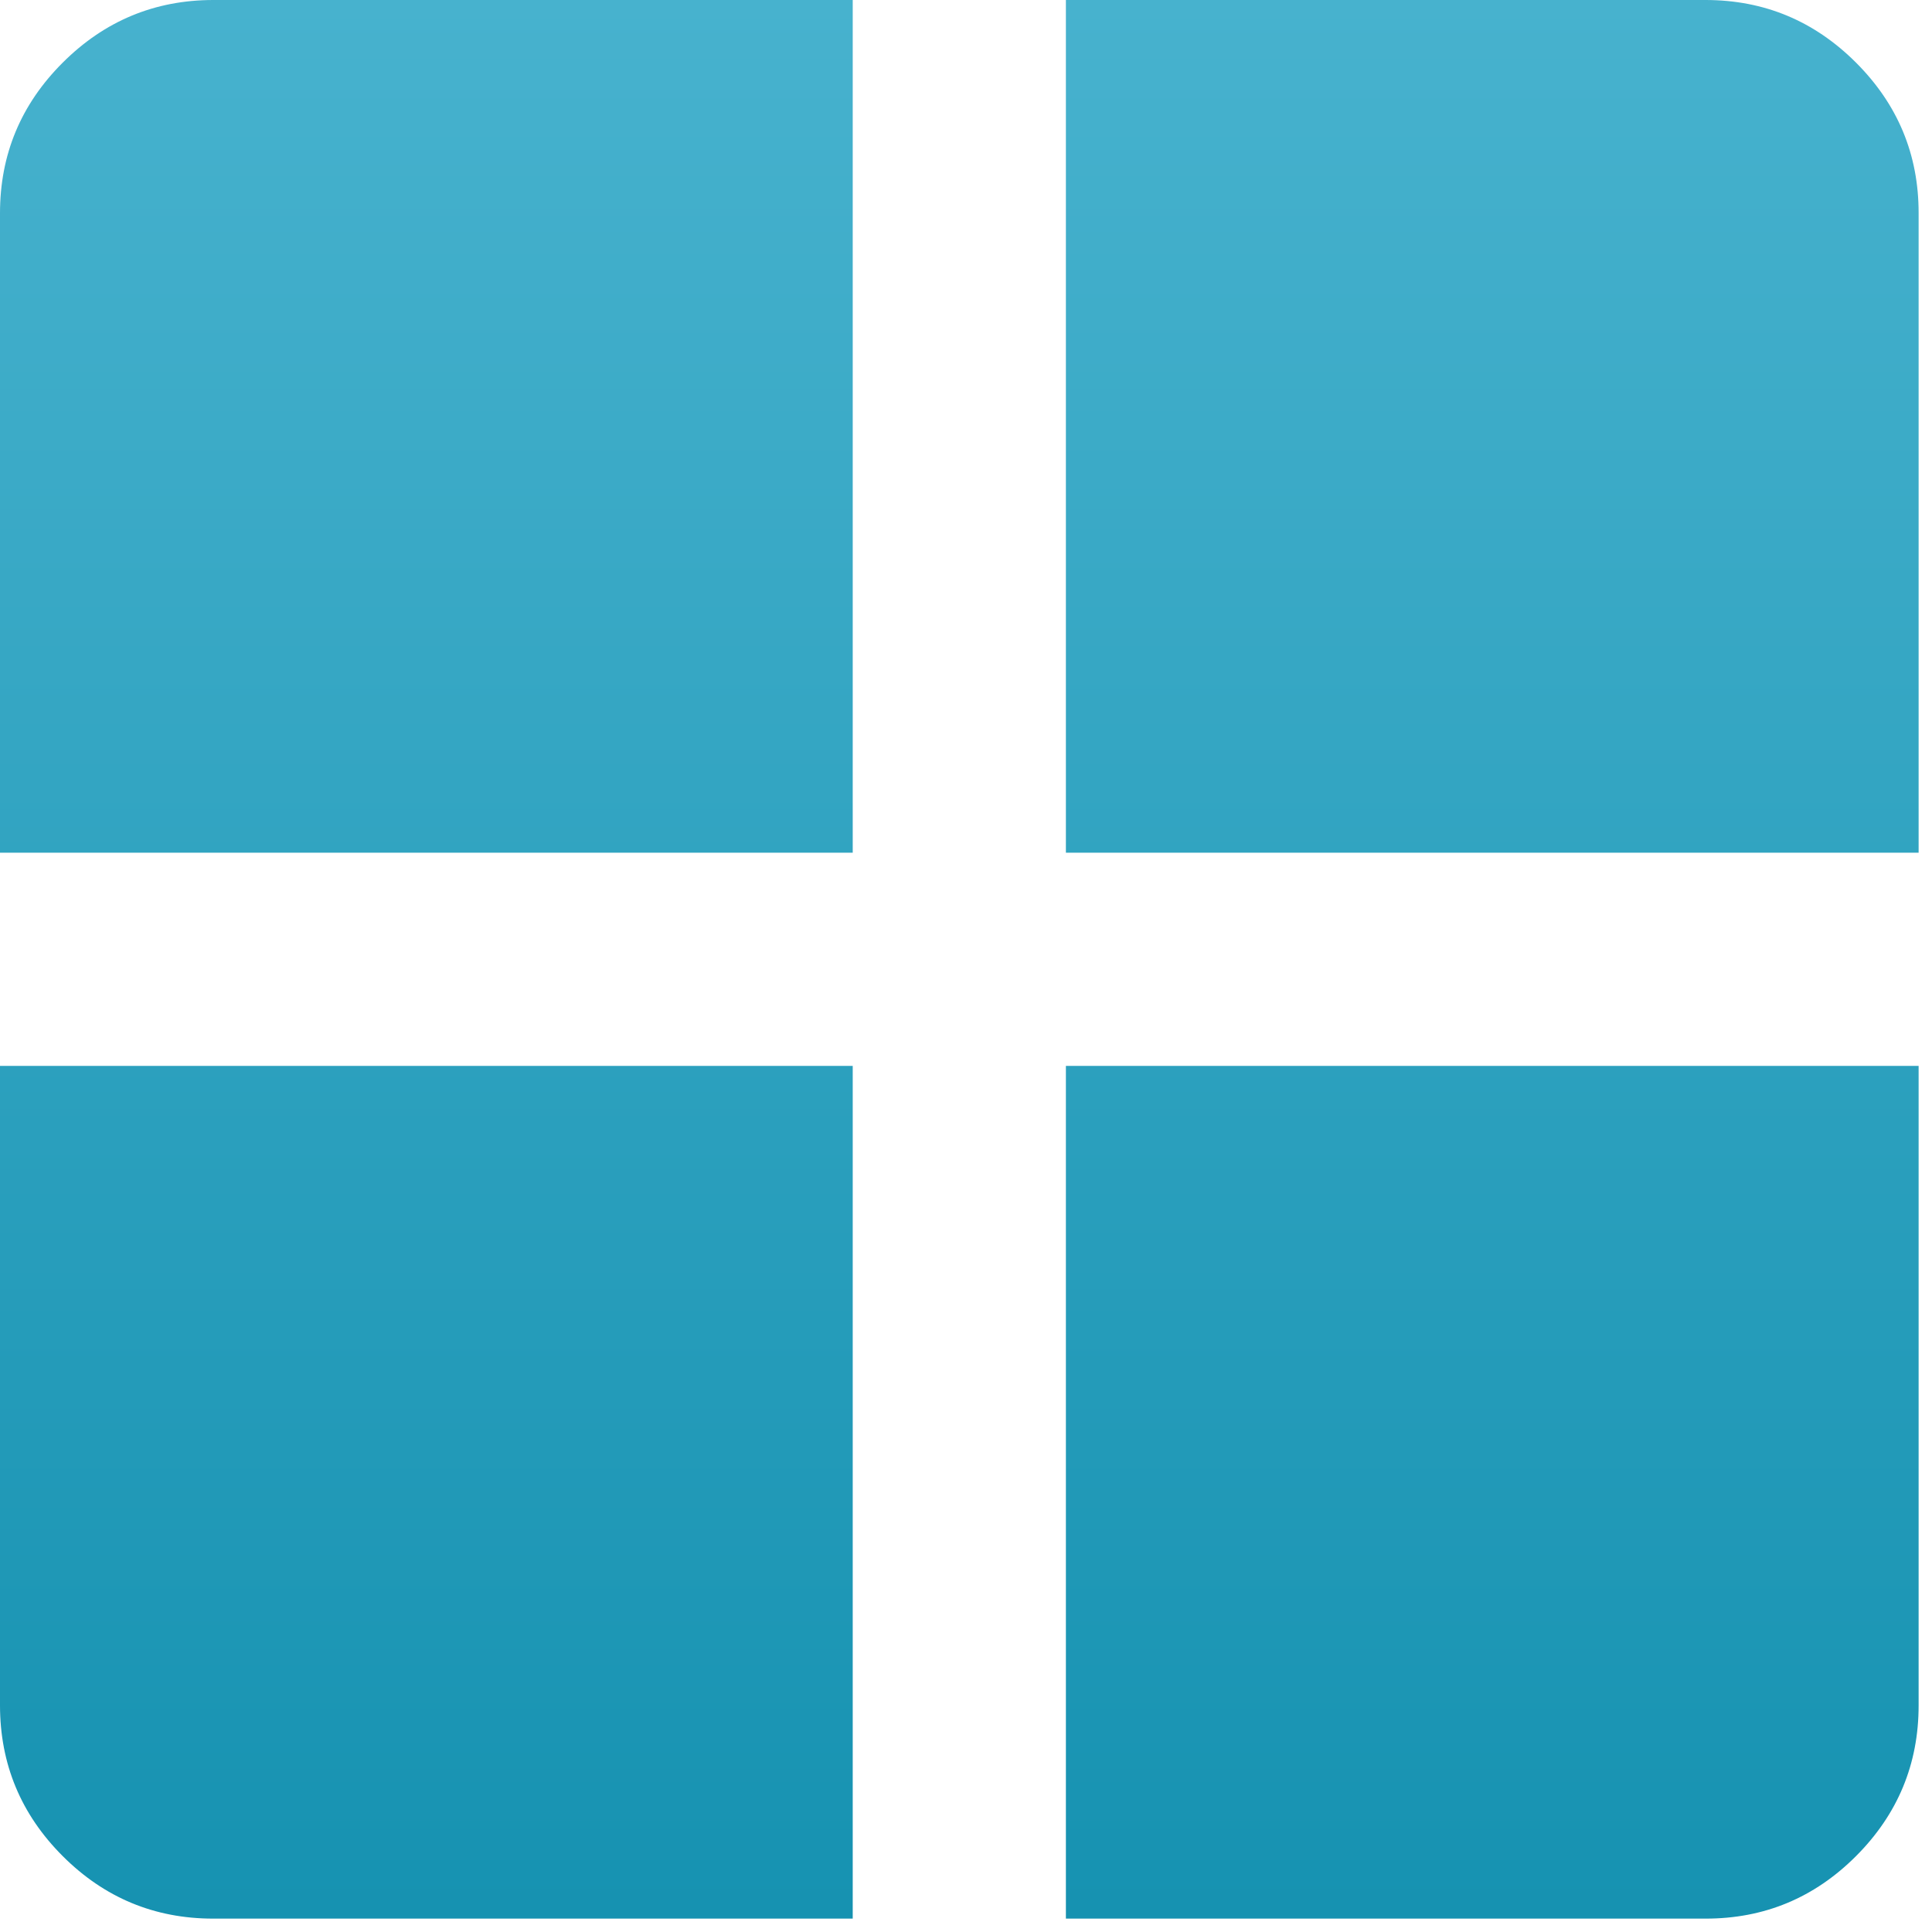
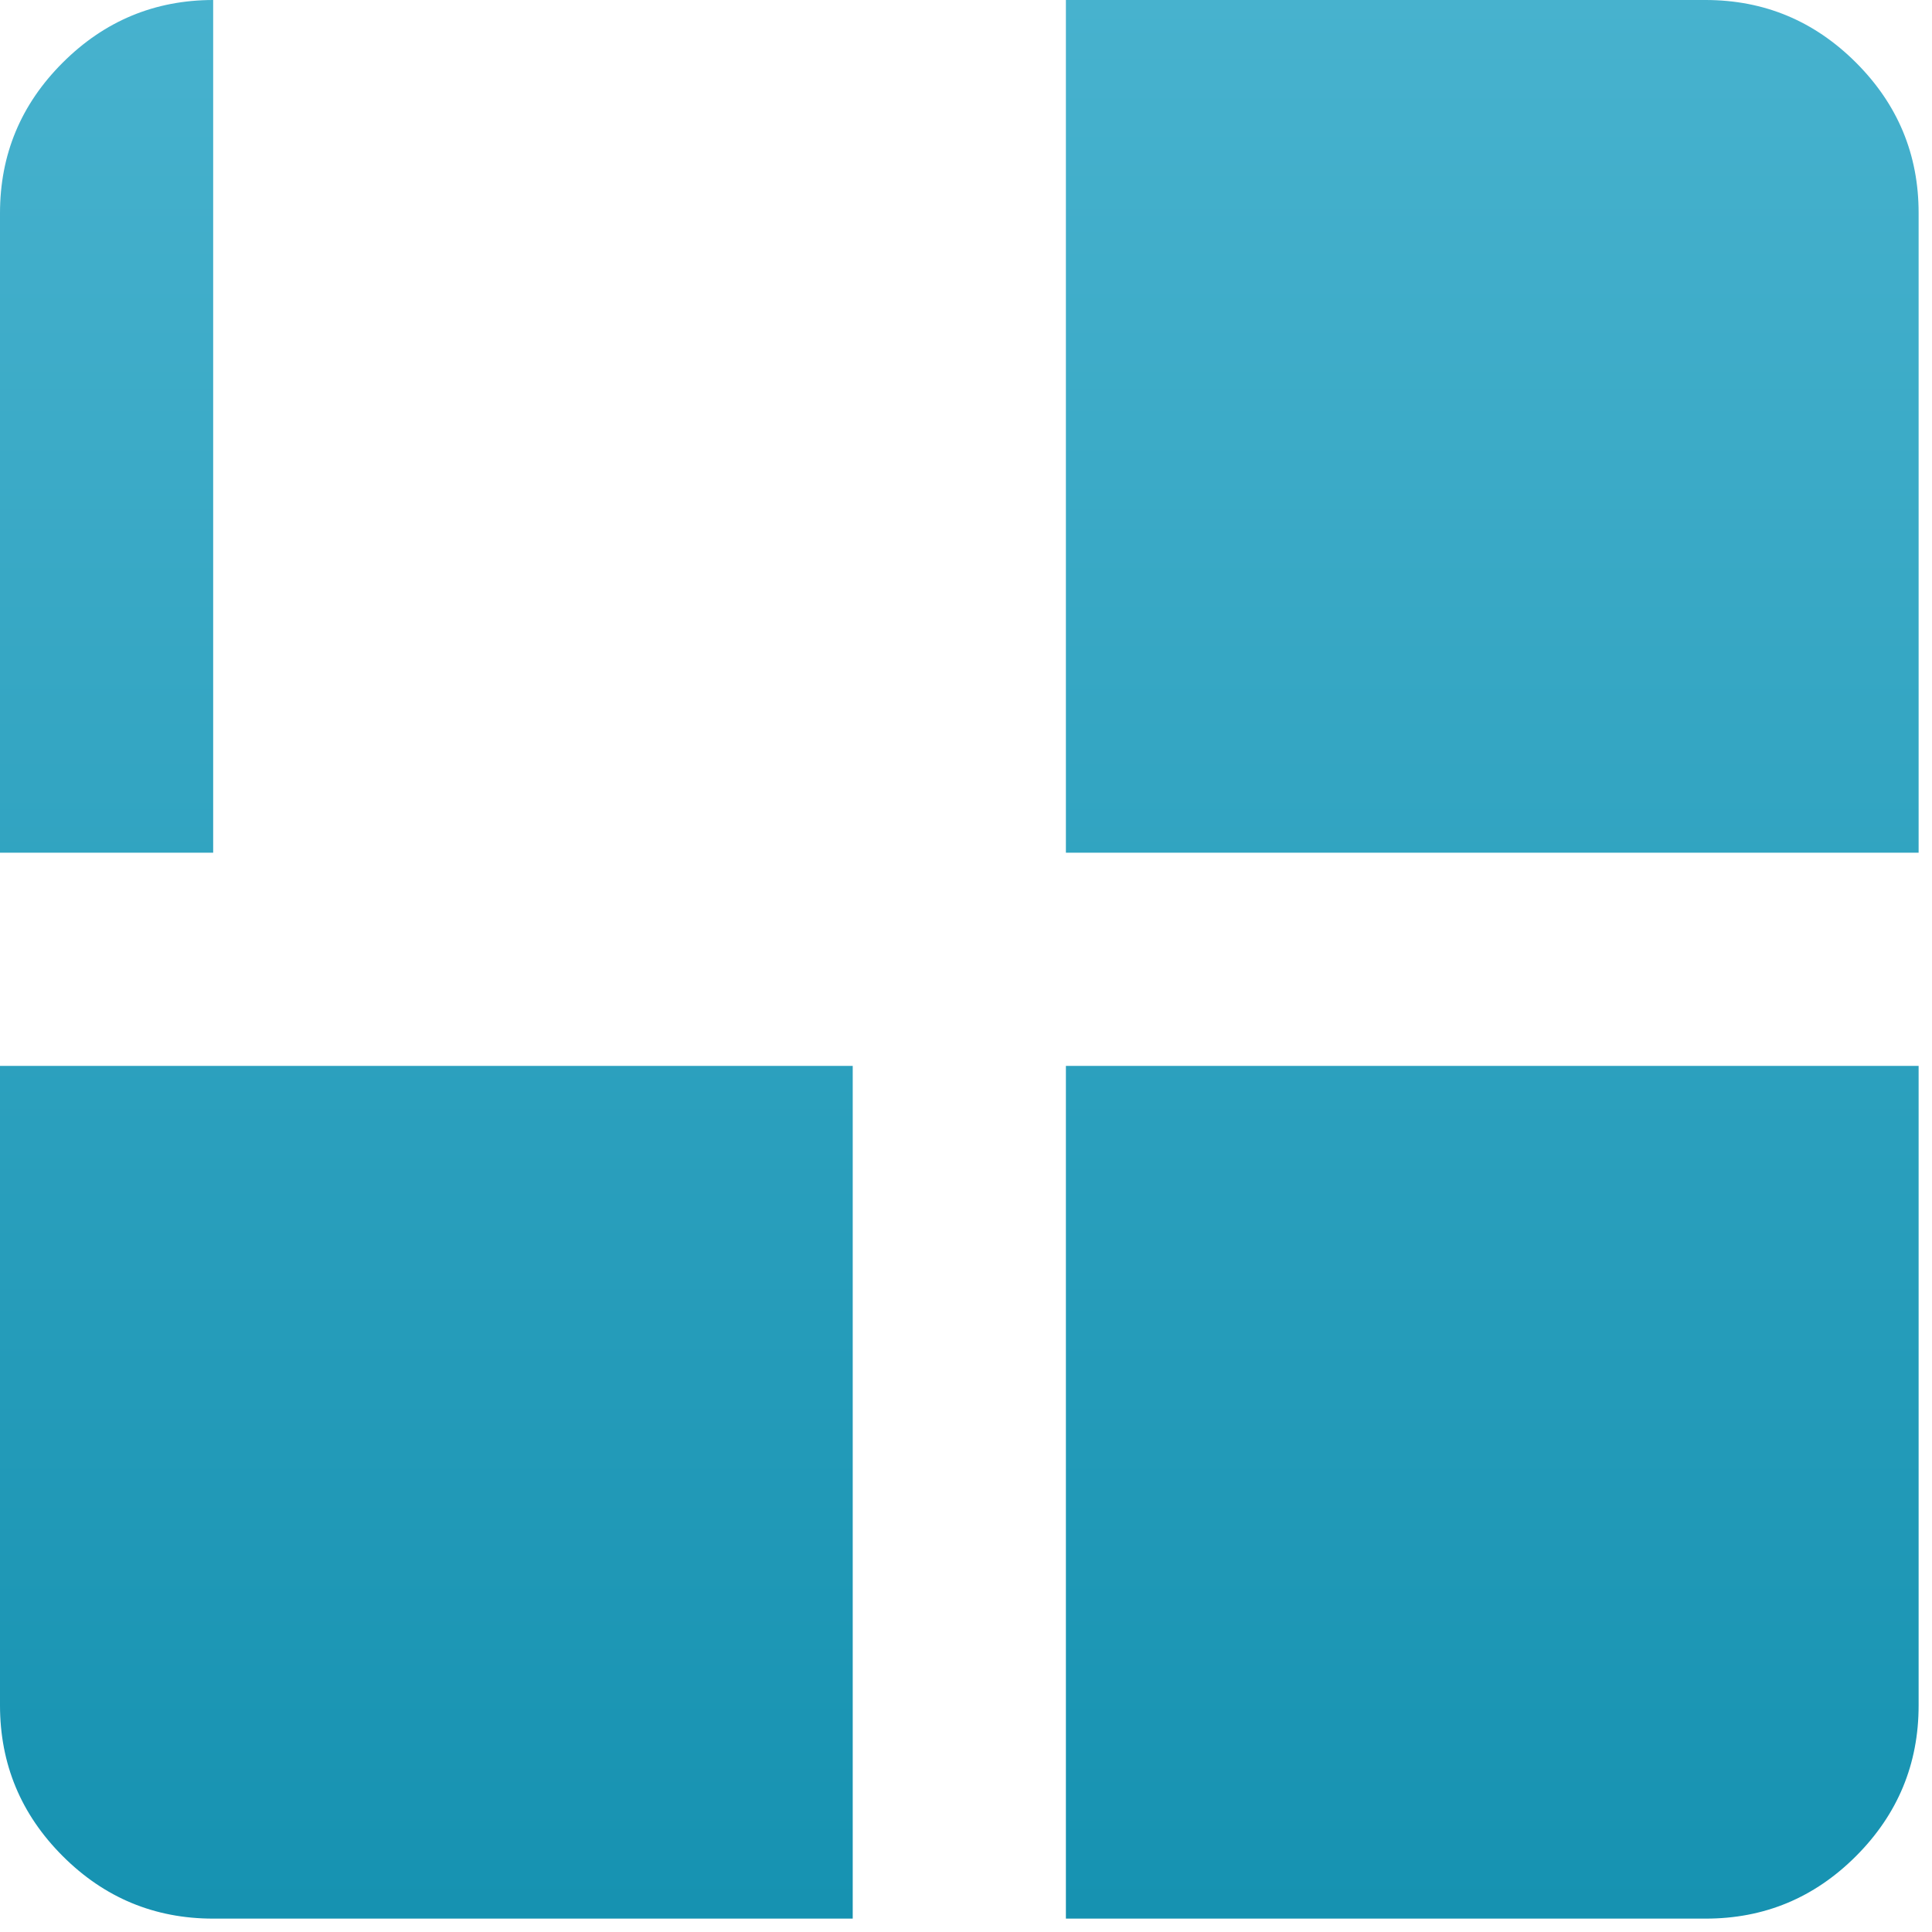
<svg xmlns="http://www.w3.org/2000/svg" width="95" height="95" viewBox="0 0 95 95" fill="none">
-   <path d="M52.412 52.412H94.342V83.86C94.342 86.743 93.317 89.211 91.266 91.266C89.215 93.32 86.746 94.346 83.86 94.342H52.412V52.412ZM52.412 41.93V0H83.86C86.743 0 89.211 1.027 91.266 3.082C93.32 5.136 94.346 7.603 94.342 10.482V41.93H52.412ZM41.93 41.93H0V10.482C0 7.6 1.027 5.133 3.082 3.082C5.136 1.031 7.603 0.003 10.482 0H41.93V41.93ZM41.93 52.412V94.342H10.482C7.6 94.342 5.133 93.317 3.082 91.266C1.031 89.215 0.003 86.746 0 83.86V52.412H41.93Z" fill="url(#paint0_linear_155_132)" />
+   <path d="M52.412 52.412H94.342V83.86C94.342 86.743 93.317 89.211 91.266 91.266C89.215 93.32 86.746 94.346 83.86 94.342H52.412V52.412ZM52.412 41.93V0H83.86C86.743 0 89.211 1.027 91.266 3.082C93.32 5.136 94.346 7.603 94.342 10.482V41.93H52.412ZM41.93 41.93H0V10.482C0 7.6 1.027 5.133 3.082 3.082C5.136 1.031 7.603 0.003 10.482 0V41.93ZM41.93 52.412V94.342H10.482C7.6 94.342 5.133 93.317 3.082 91.266C1.031 89.215 0.003 86.746 0 83.86V52.412H41.93Z" fill="url(#paint0_linear_155_132)" />
  <defs>
    <linearGradient id="paint0_linear_155_132" x1="47.171" y1="0" x2="47.171" y2="94.342" gradientUnits="userSpaceOnUse">
      <stop stop-color="#47B2CE" />
      <stop offset="1" stop-color="#1692B1" />
    </linearGradient>
  </defs>
</svg>